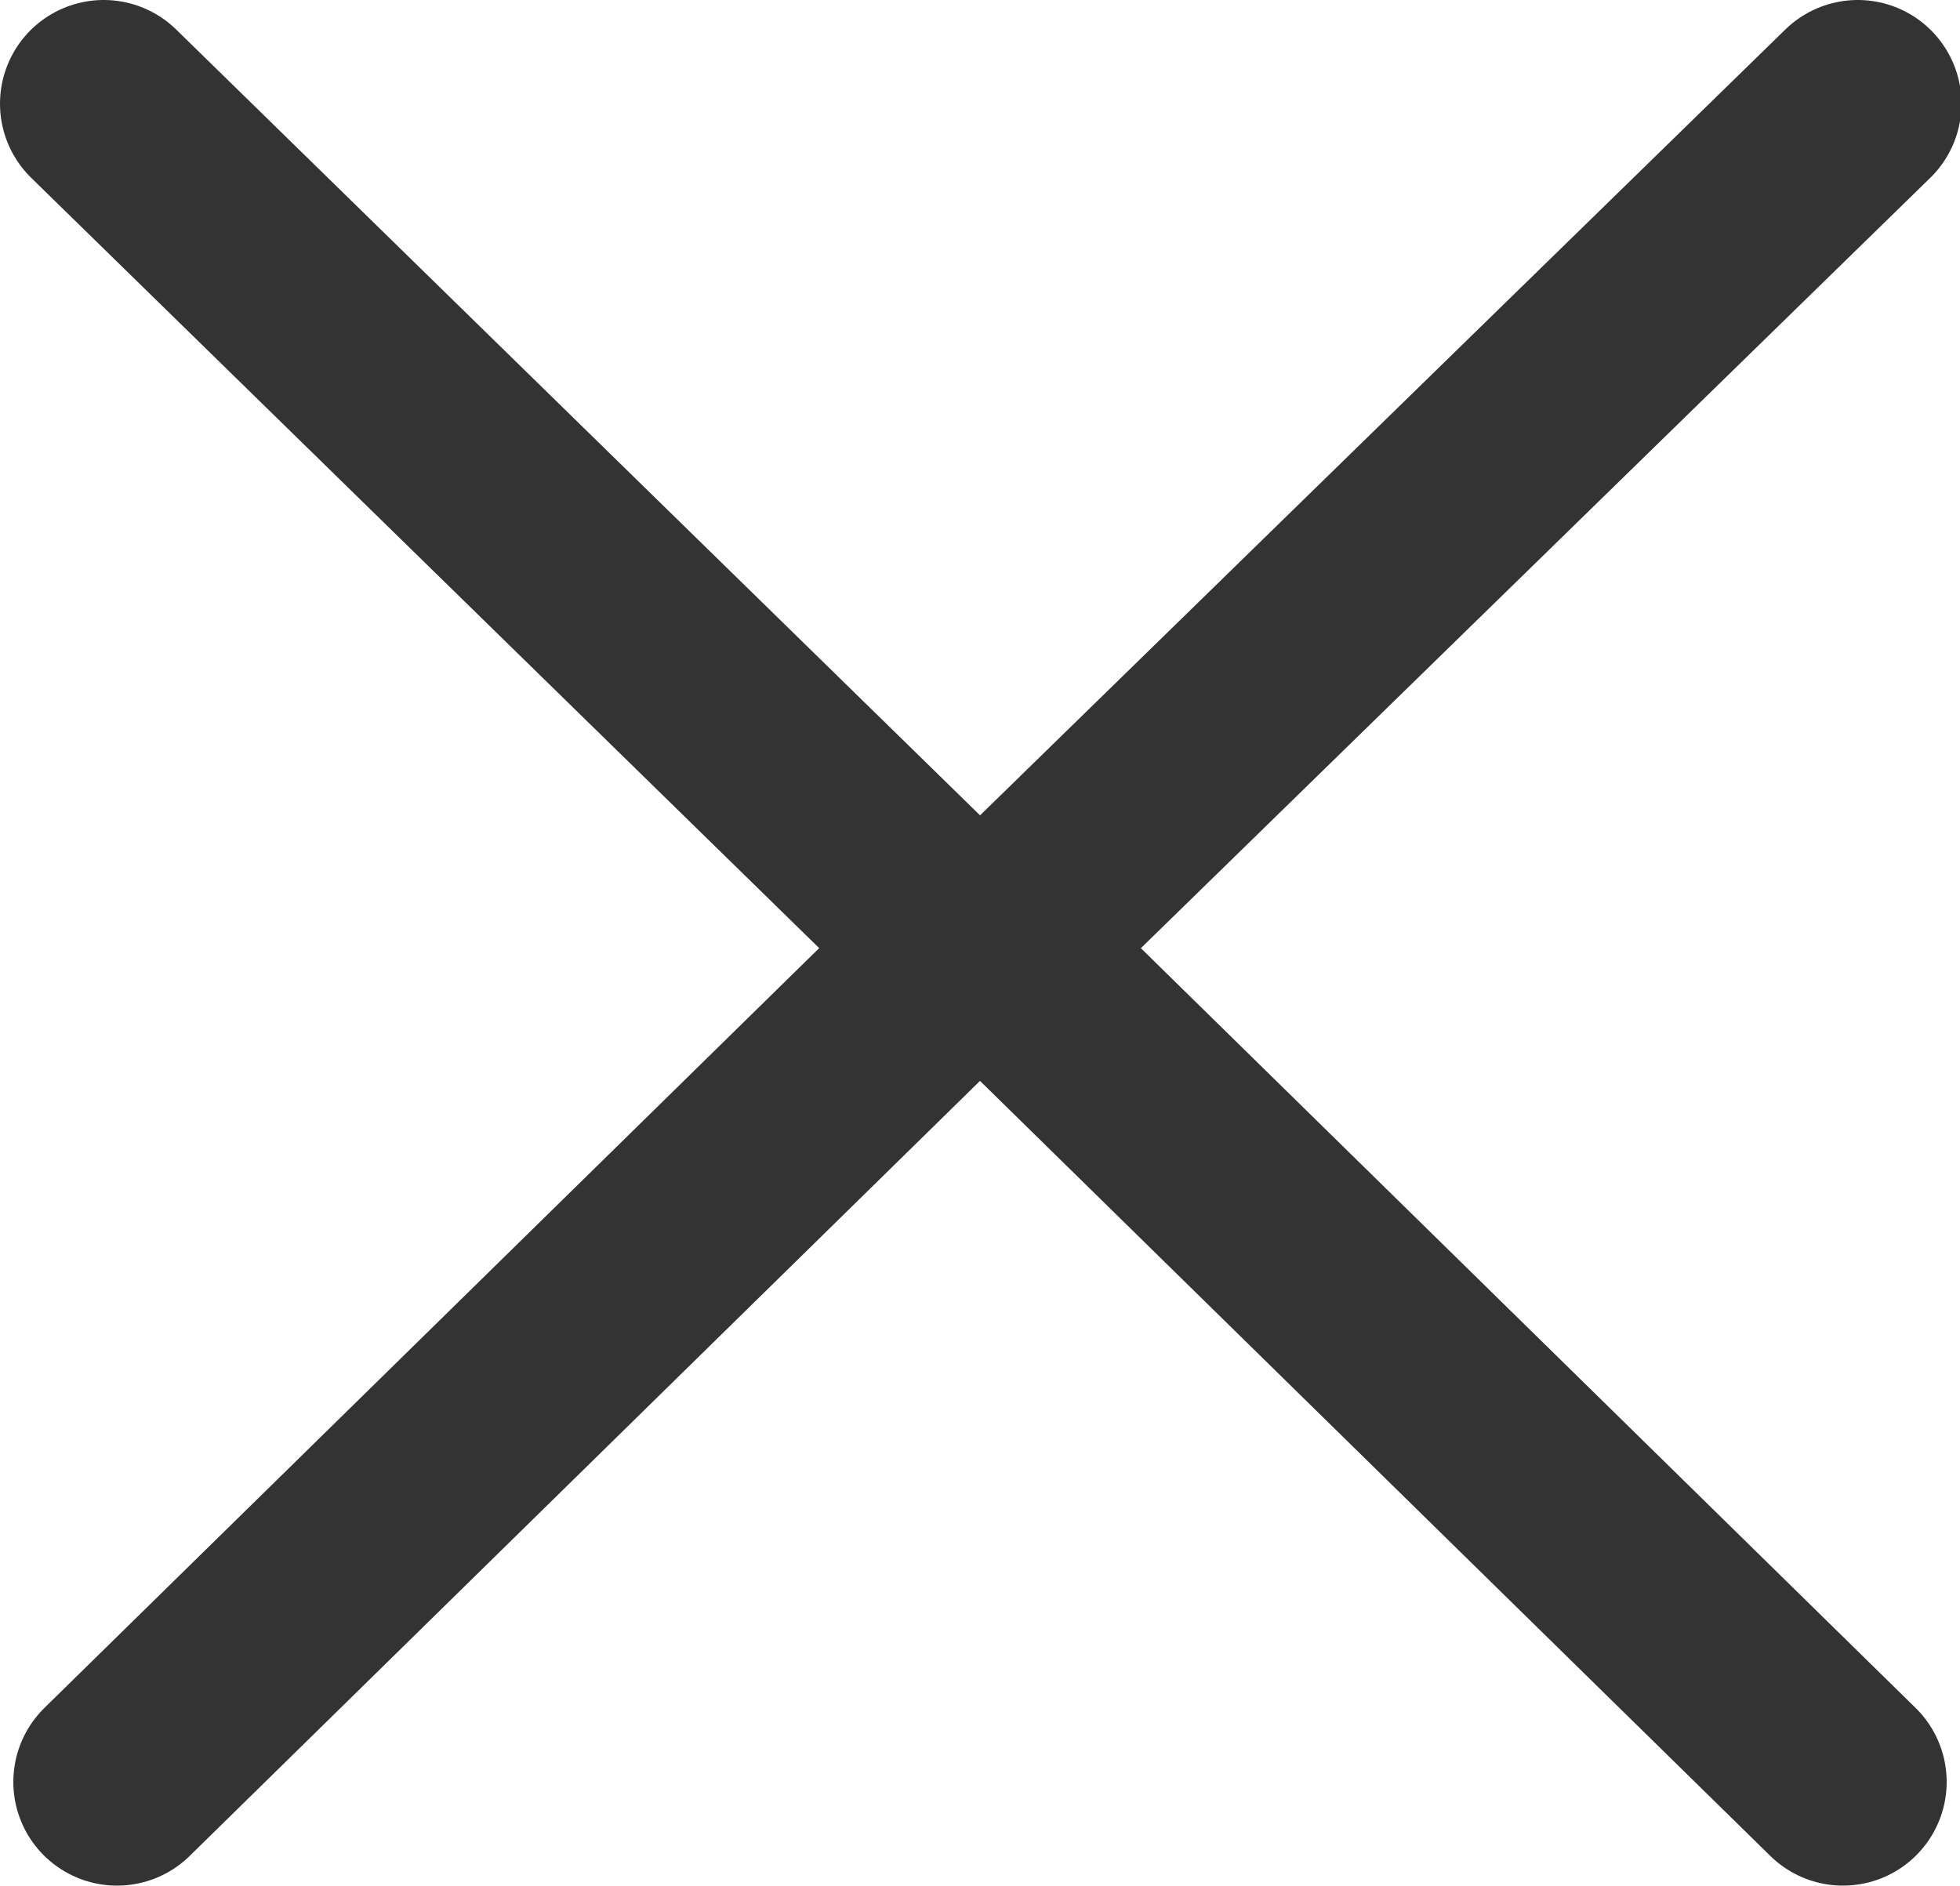
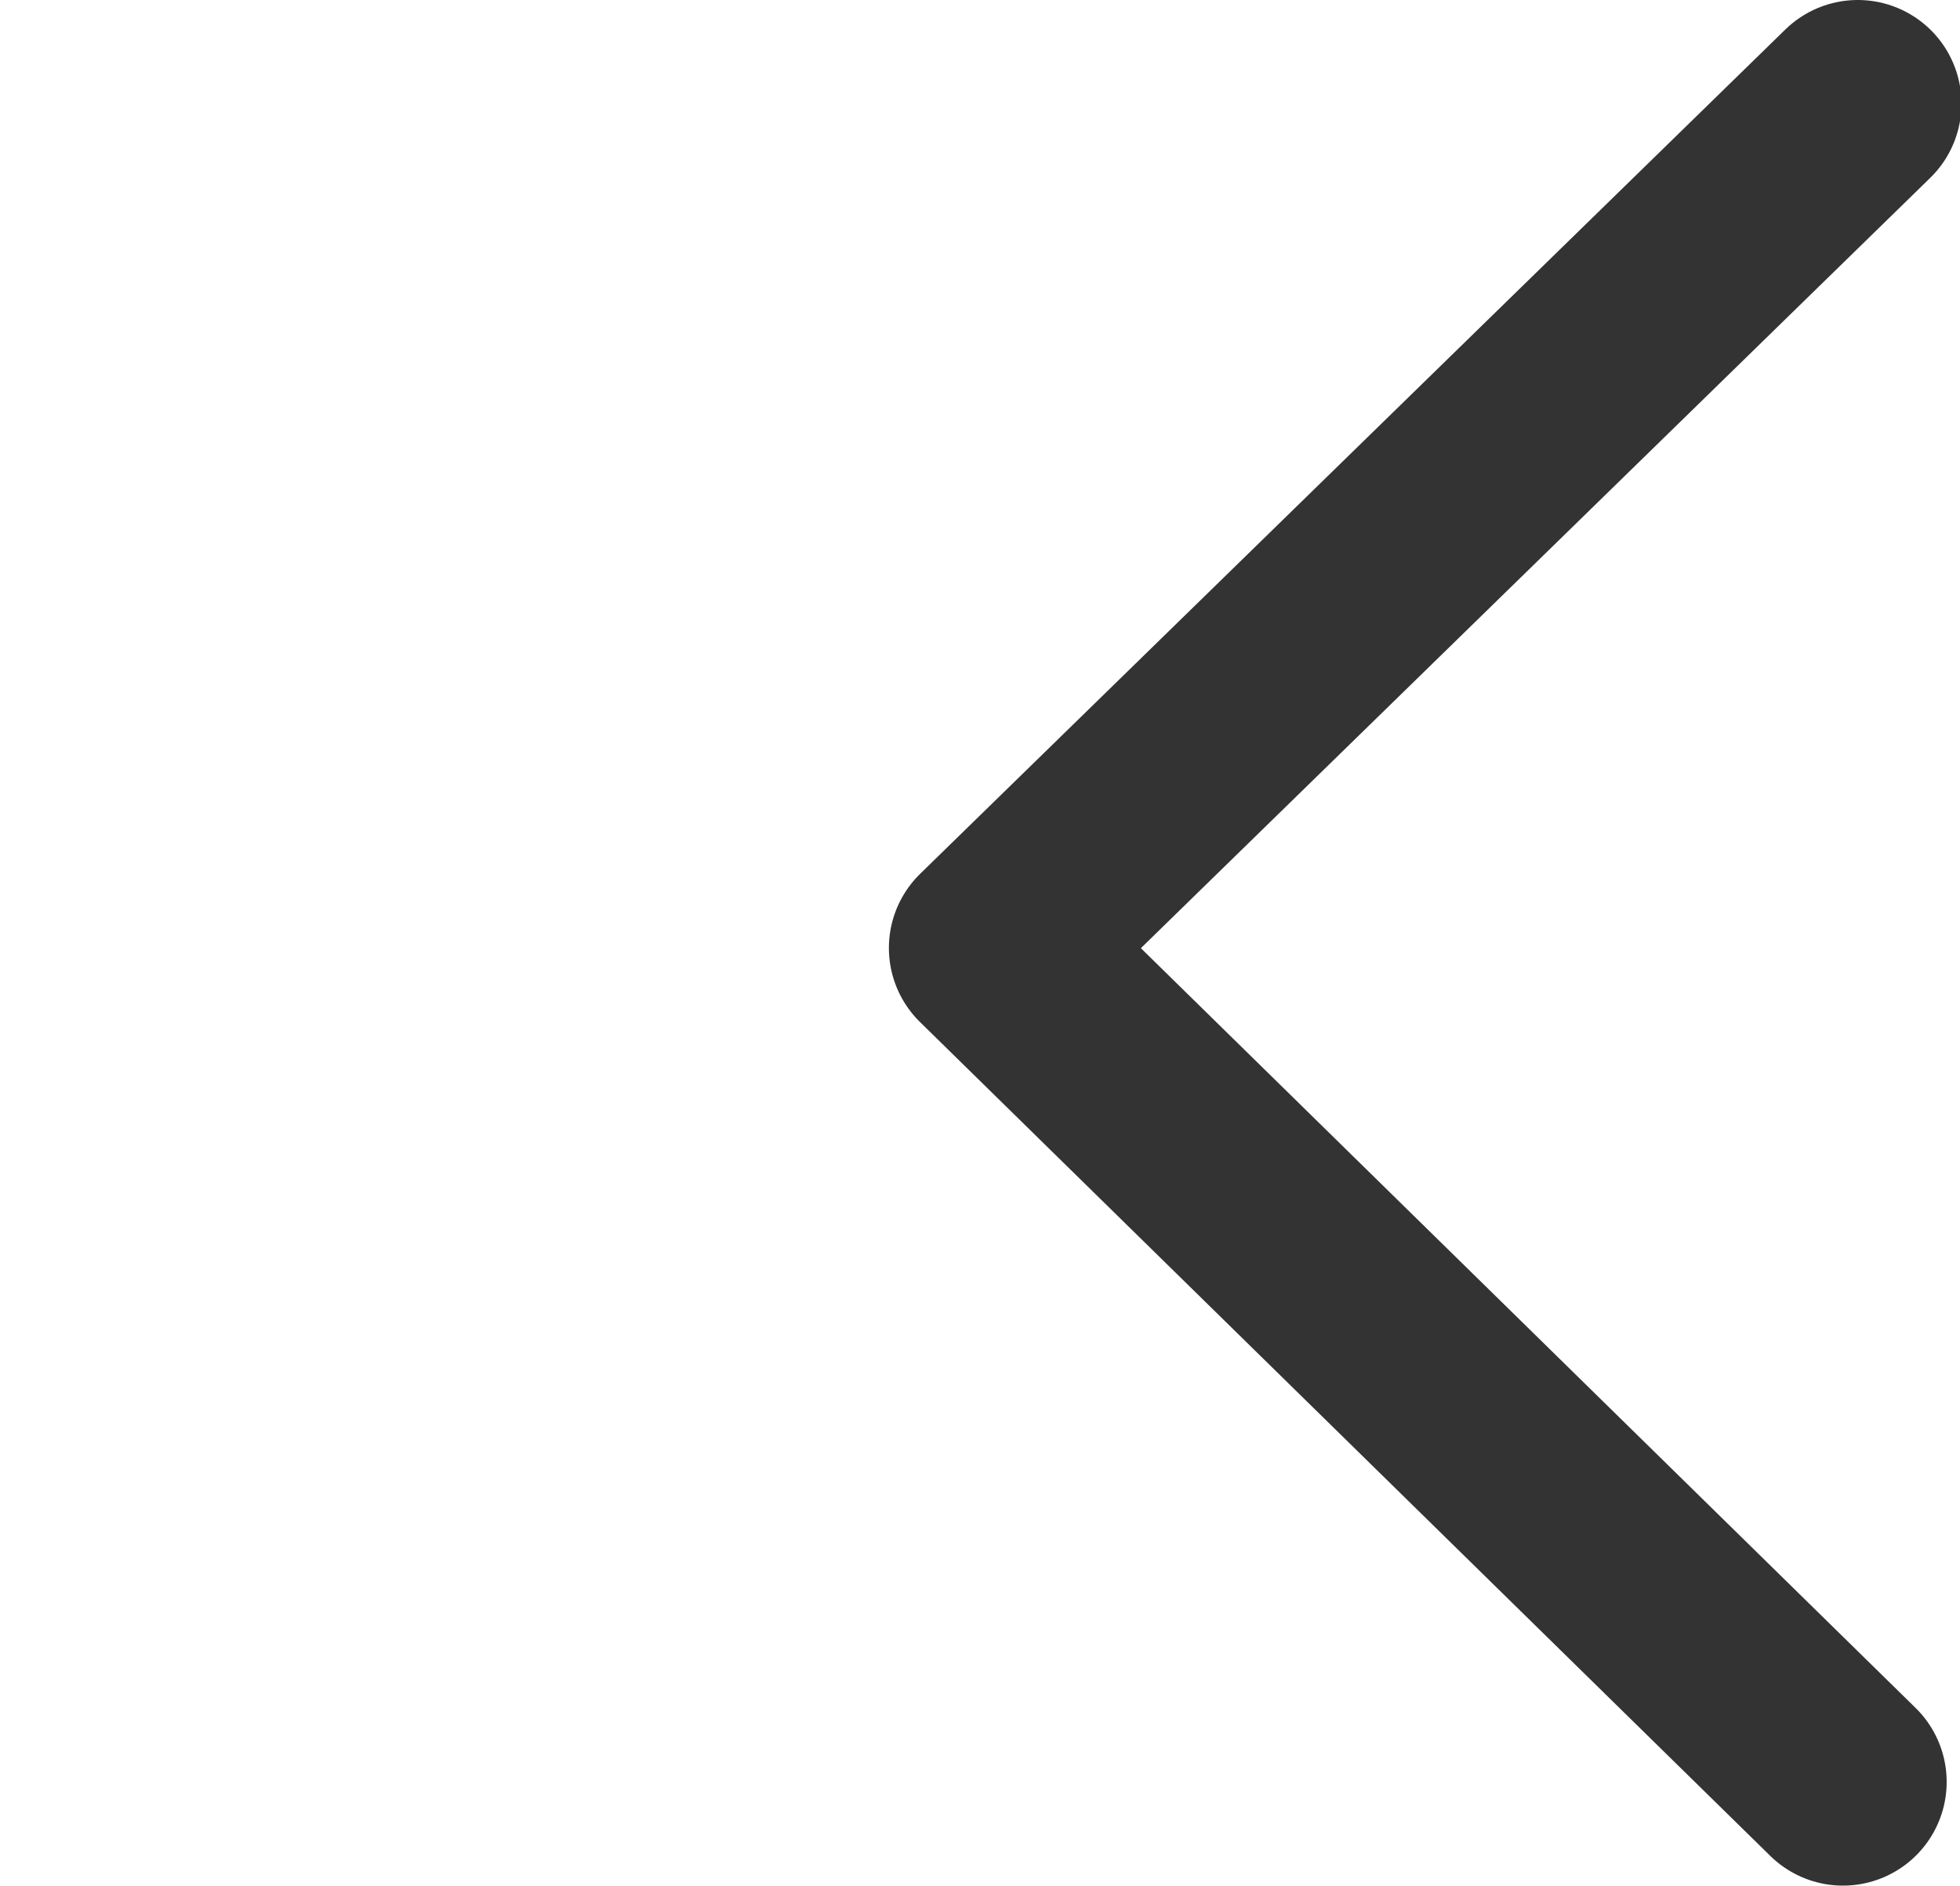
<svg xmlns="http://www.w3.org/2000/svg" viewBox="0 0 13.23 12.73">
  <defs>
    <style>.cls-1{fill:none;stroke:#333;stroke-linecap:round;stroke-linejoin:round;stroke-width:1.4px;}</style>
  </defs>
  <g id="browse">
-     <polyline class="cls-1" points="0.7 0.7 6.53 6.4 0.79 12.03" />
    <polyline class="cls-1" points="12.54 0.7 6.7 6.4 12.44 12.03" />
  </g>
</svg>